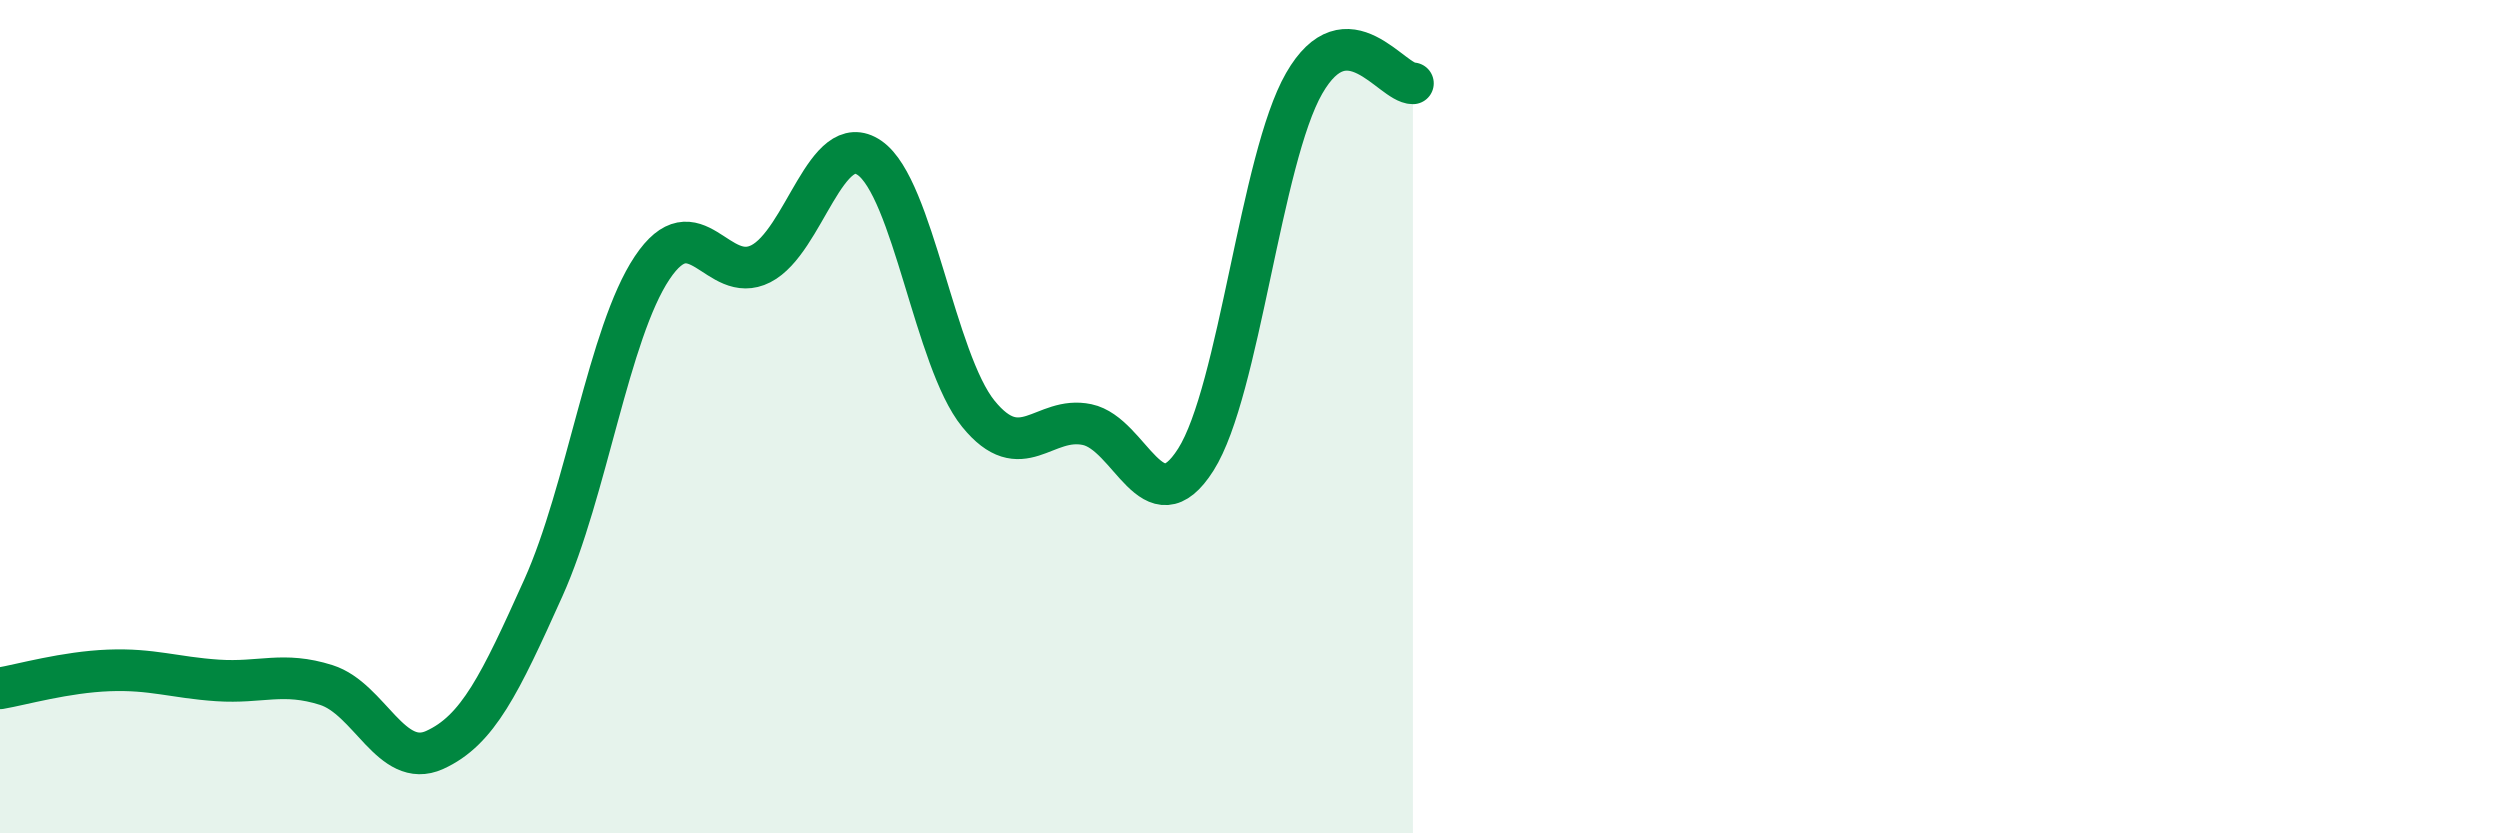
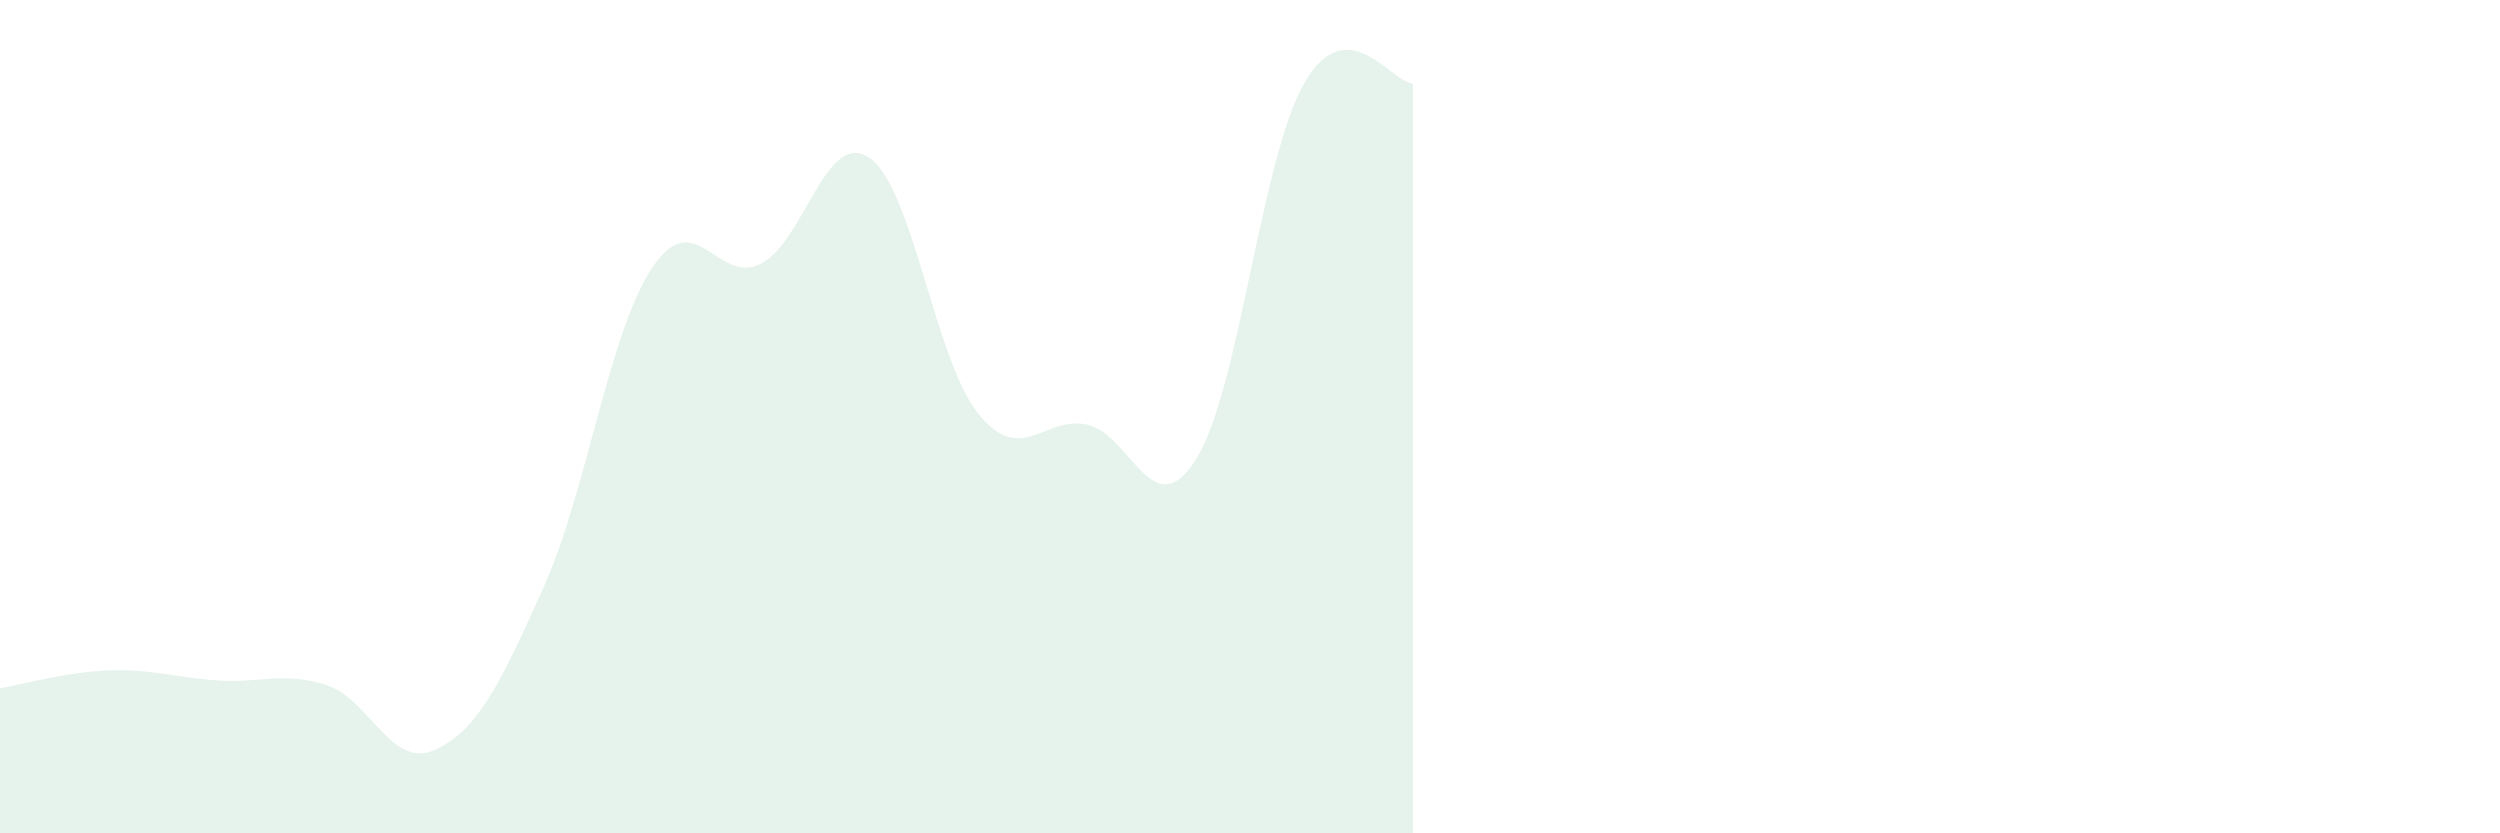
<svg xmlns="http://www.w3.org/2000/svg" width="60" height="20" viewBox="0 0 60 20">
  <path d="M 0,16.52 C 0.52,16.43 1.57,16.13 2.61,16.09 C 3.65,16.05 4.18,16.26 5.22,16.33 C 6.26,16.4 6.79,16.11 7.83,16.44 C 8.87,16.77 9.39,18.47 10.43,18 C 11.47,17.53 12,16.42 13.04,14.11 C 14.08,11.8 14.61,7.99 15.65,6.43 C 16.69,4.87 17.22,6.86 18.26,6.33 C 19.3,5.8 19.83,3.07 20.87,3.79 C 21.91,4.51 22.44,8.65 23.48,9.93 C 24.52,11.21 25.05,9.97 26.09,10.19 C 27.13,10.41 27.66,12.67 28.7,11.03 C 29.74,9.39 30.26,3.81 31.3,2 C 32.34,0.19 33.39,2 33.91,2L33.91 20L0 20Z" fill="#008740" opacity="0.1" stroke-linecap="round" stroke-linejoin="round" />
-   <path d="M 0,16.52 C 0.52,16.43 1.57,16.13 2.61,16.09 C 3.65,16.05 4.18,16.26 5.22,16.33 C 6.26,16.4 6.79,16.11 7.83,16.44 C 8.87,16.77 9.39,18.47 10.43,18 C 11.47,17.53 12,16.42 13.04,14.11 C 14.08,11.8 14.61,7.99 15.65,6.43 C 16.69,4.87 17.22,6.86 18.26,6.33 C 19.3,5.8 19.83,3.07 20.87,3.79 C 21.91,4.51 22.44,8.65 23.48,9.93 C 24.52,11.21 25.05,9.97 26.09,10.19 C 27.13,10.41 27.66,12.67 28.7,11.03 C 29.74,9.39 30.26,3.81 31.3,2 C 32.34,0.19 33.39,2 33.91,2" stroke="#008740" stroke-width="1" fill="none" stroke-linecap="round" stroke-linejoin="round" />
</svg>